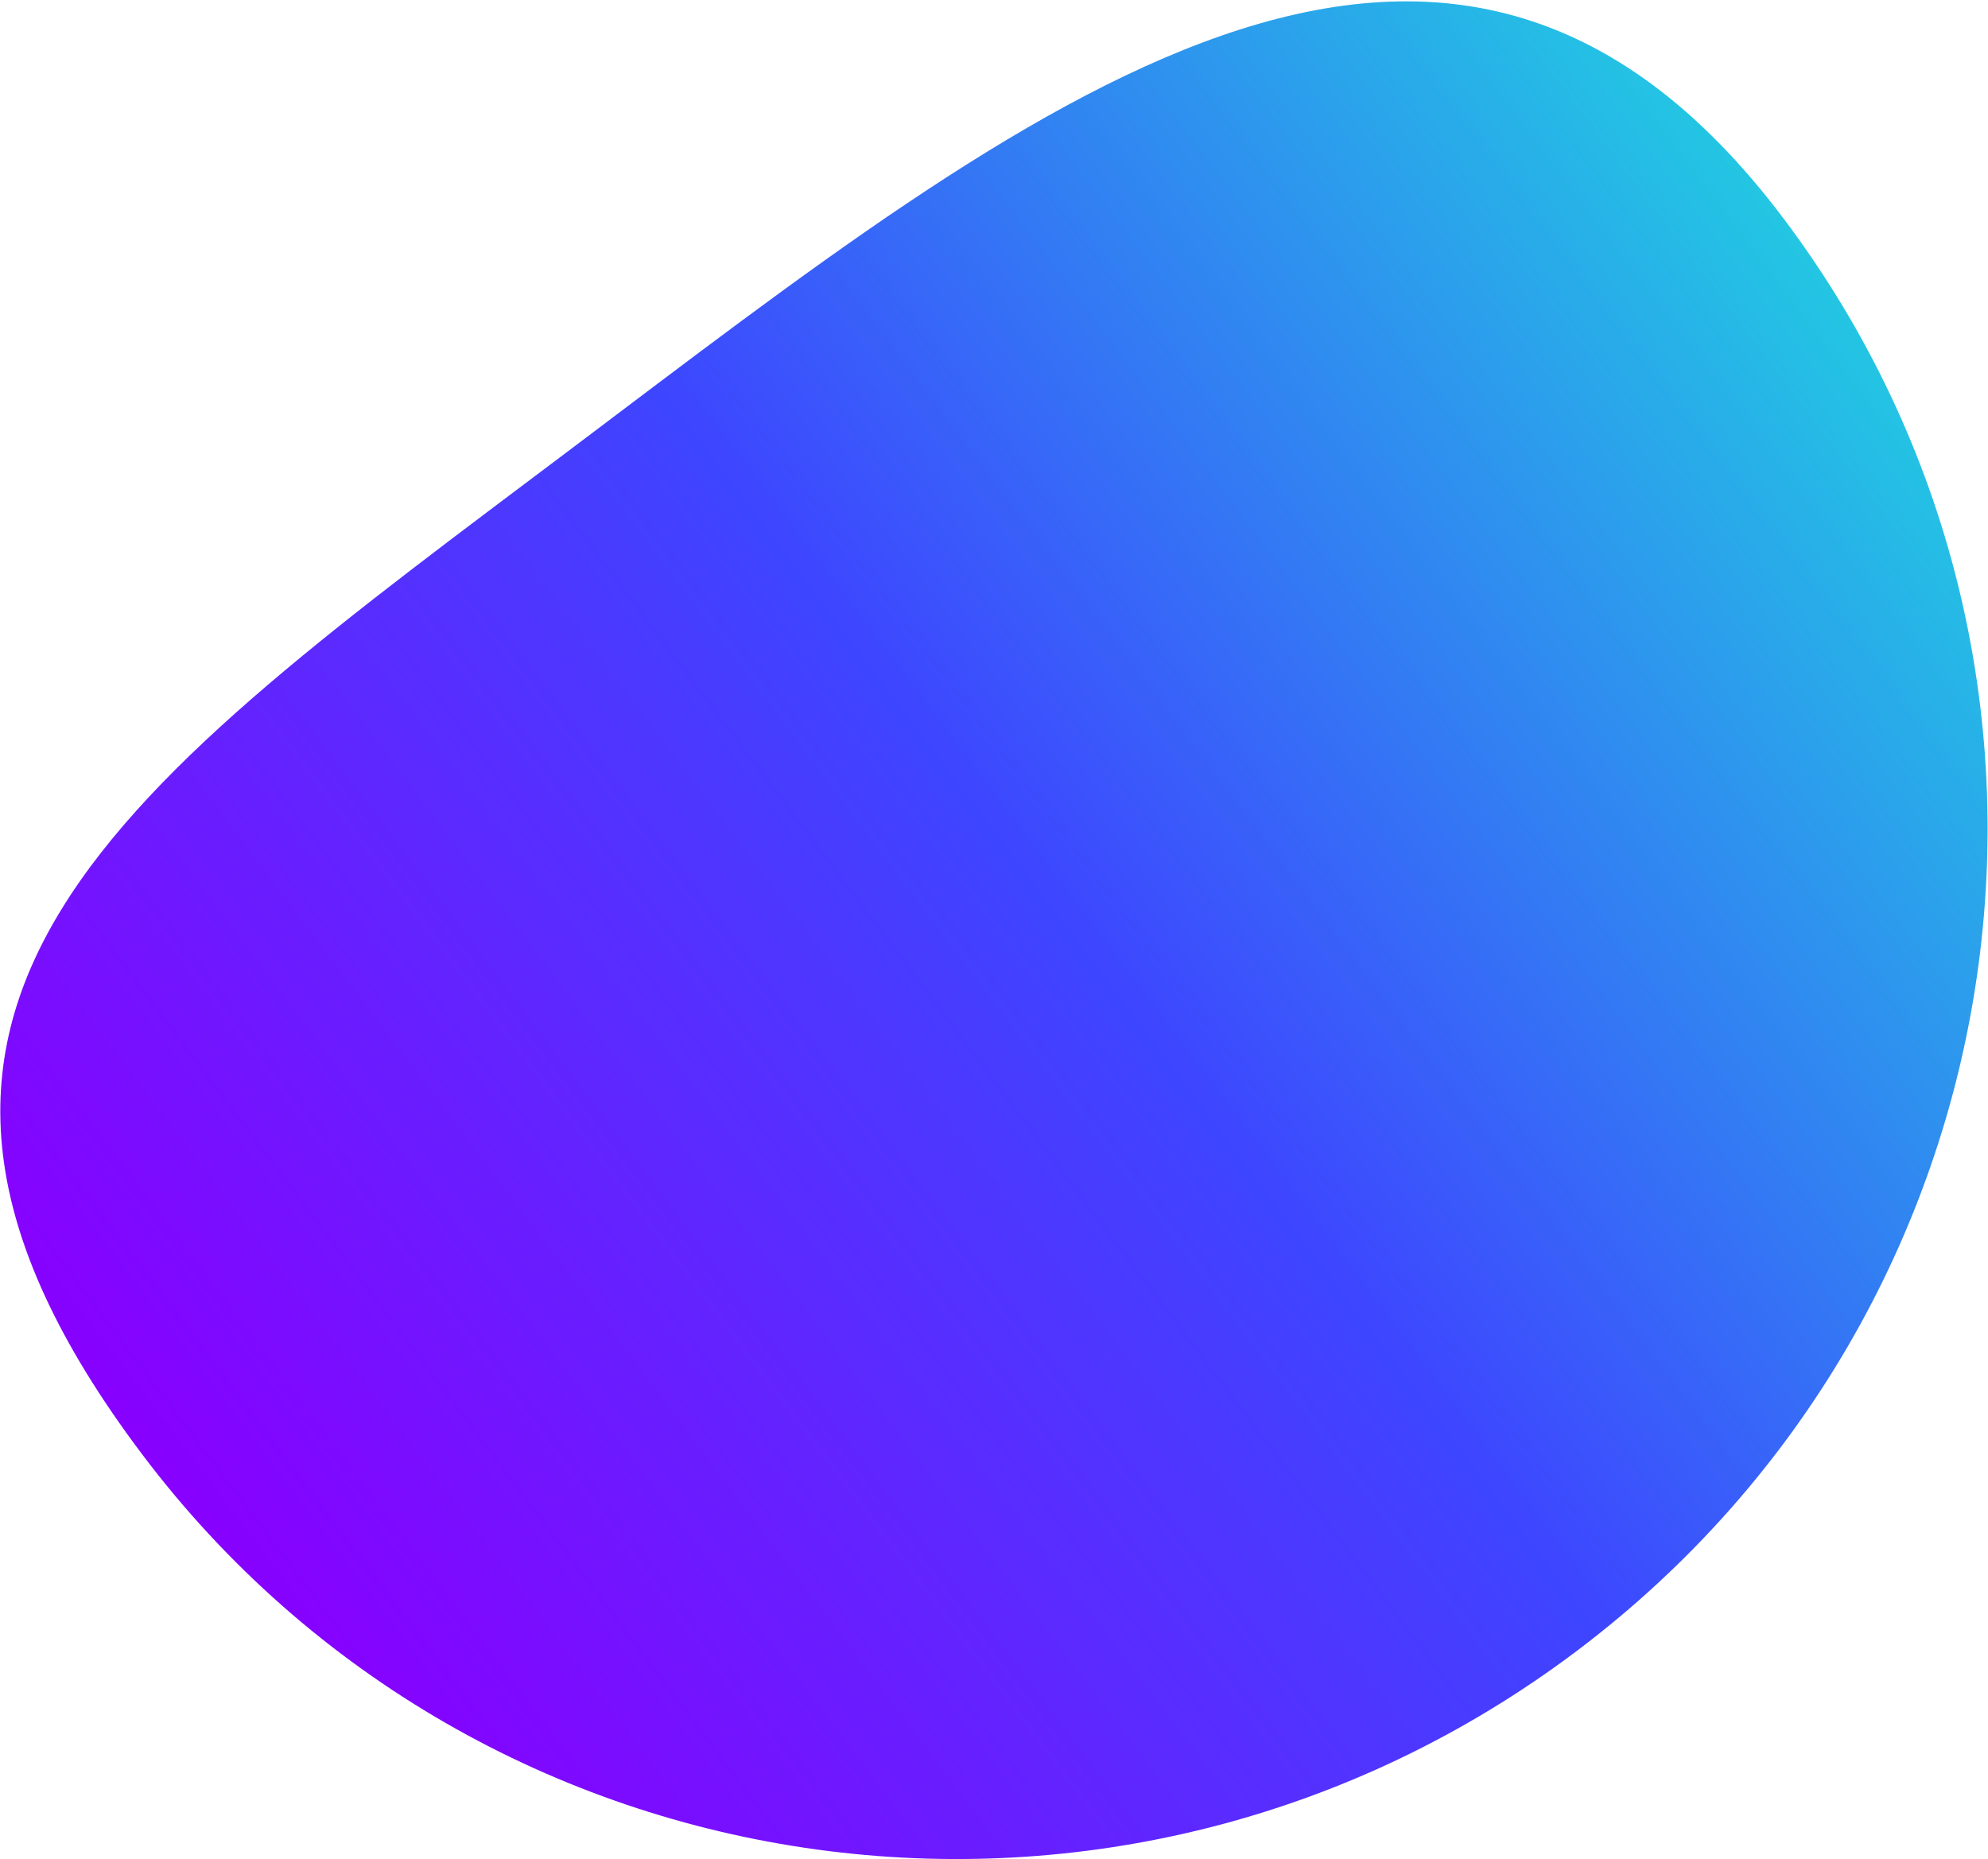
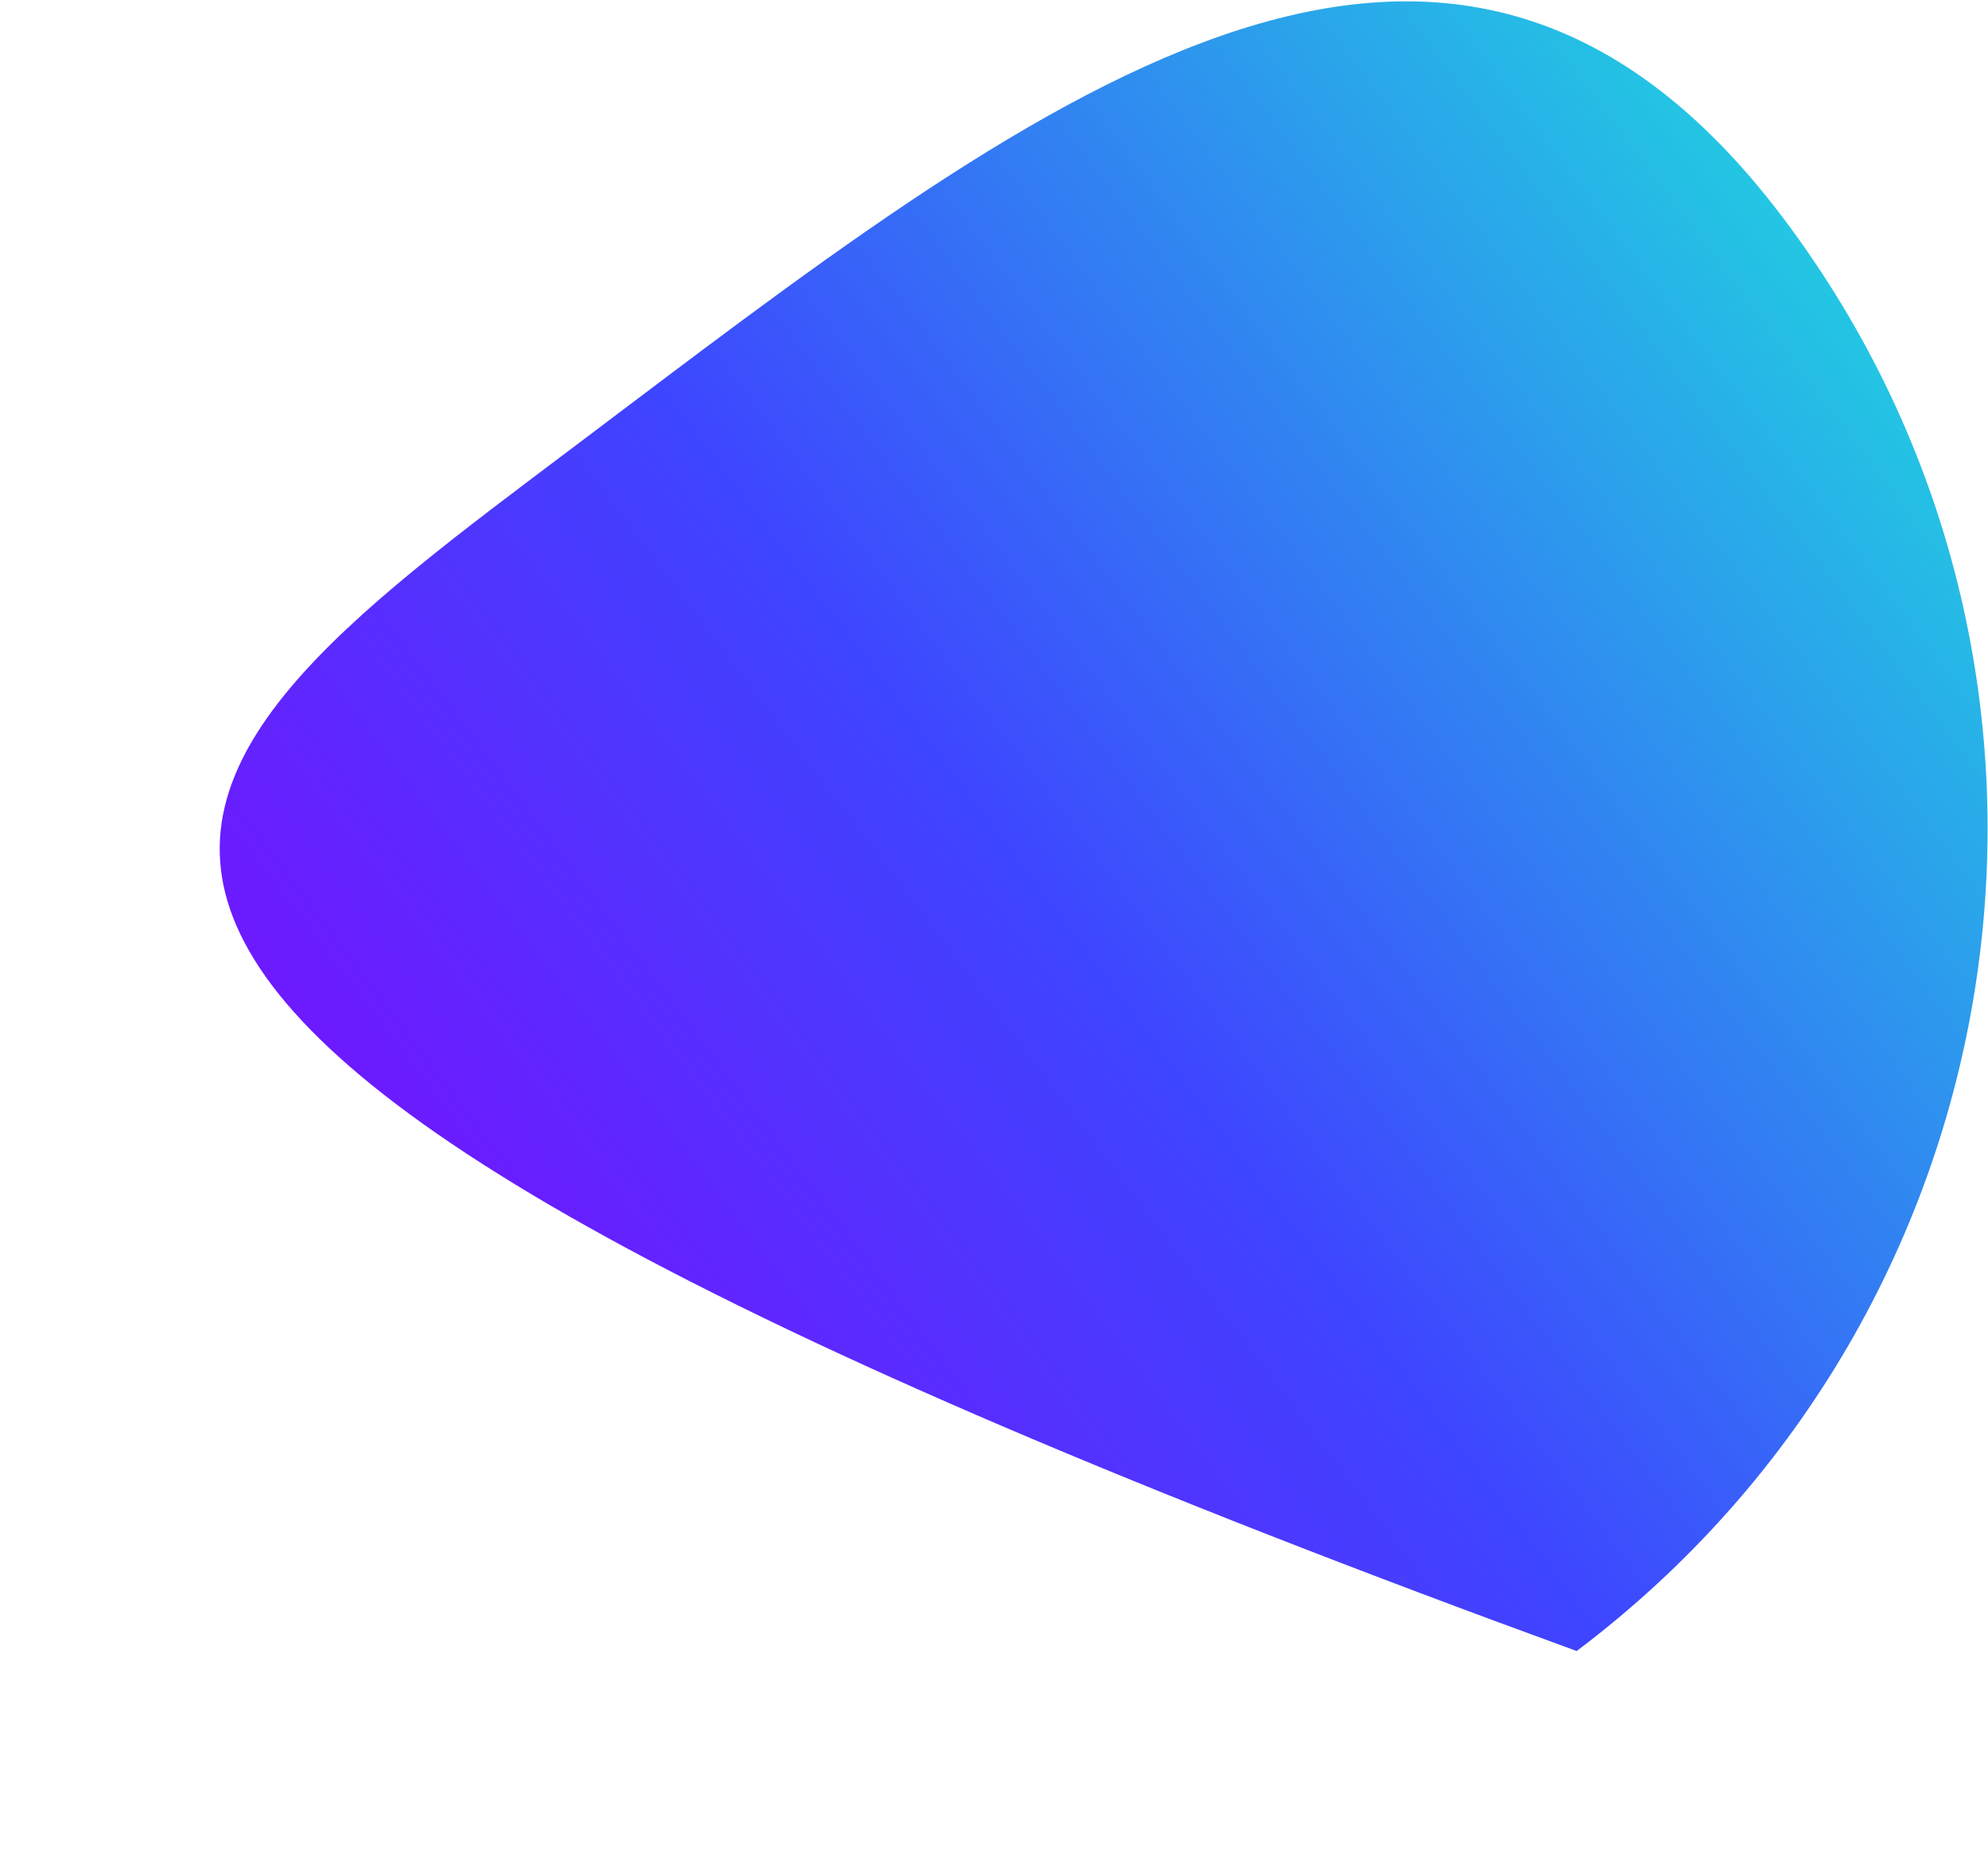
<svg xmlns="http://www.w3.org/2000/svg" width="880" height="823" viewBox="0 0 880 823" fill="none">
-   <path d="M789.388 96.587C939.467 295.778 898.516 579.77 697.924 730.905C497.332 882.039 213.056 843.08 62.98 643.893C-87.095 444.706 53.556 348.855 254.145 197.723C454.734 46.591 639.311 -102.602 789.388 96.587Z" fill="url(#paint0_linear_898_4686)" />
+   <path d="M789.388 96.587C939.467 295.778 898.516 579.77 697.924 730.905C-87.095 444.706 53.556 348.855 254.145 197.723C454.734 46.591 639.311 -102.602 789.388 96.587Z" fill="url(#paint0_linear_898_4686)" />
  <defs>
    <linearGradient id="paint0_linear_898_4686" x1="852.644" y1="180.542" x2="126.236" y2="727.848" gradientUnits="userSpaceOnUse">
      <stop stop-color="#23C6E3" />
      <stop offset="0.488" stop-color="#3E45FF" />
      <stop offset="1" stop-color="#8800FF" />
    </linearGradient>
  </defs>
</svg>